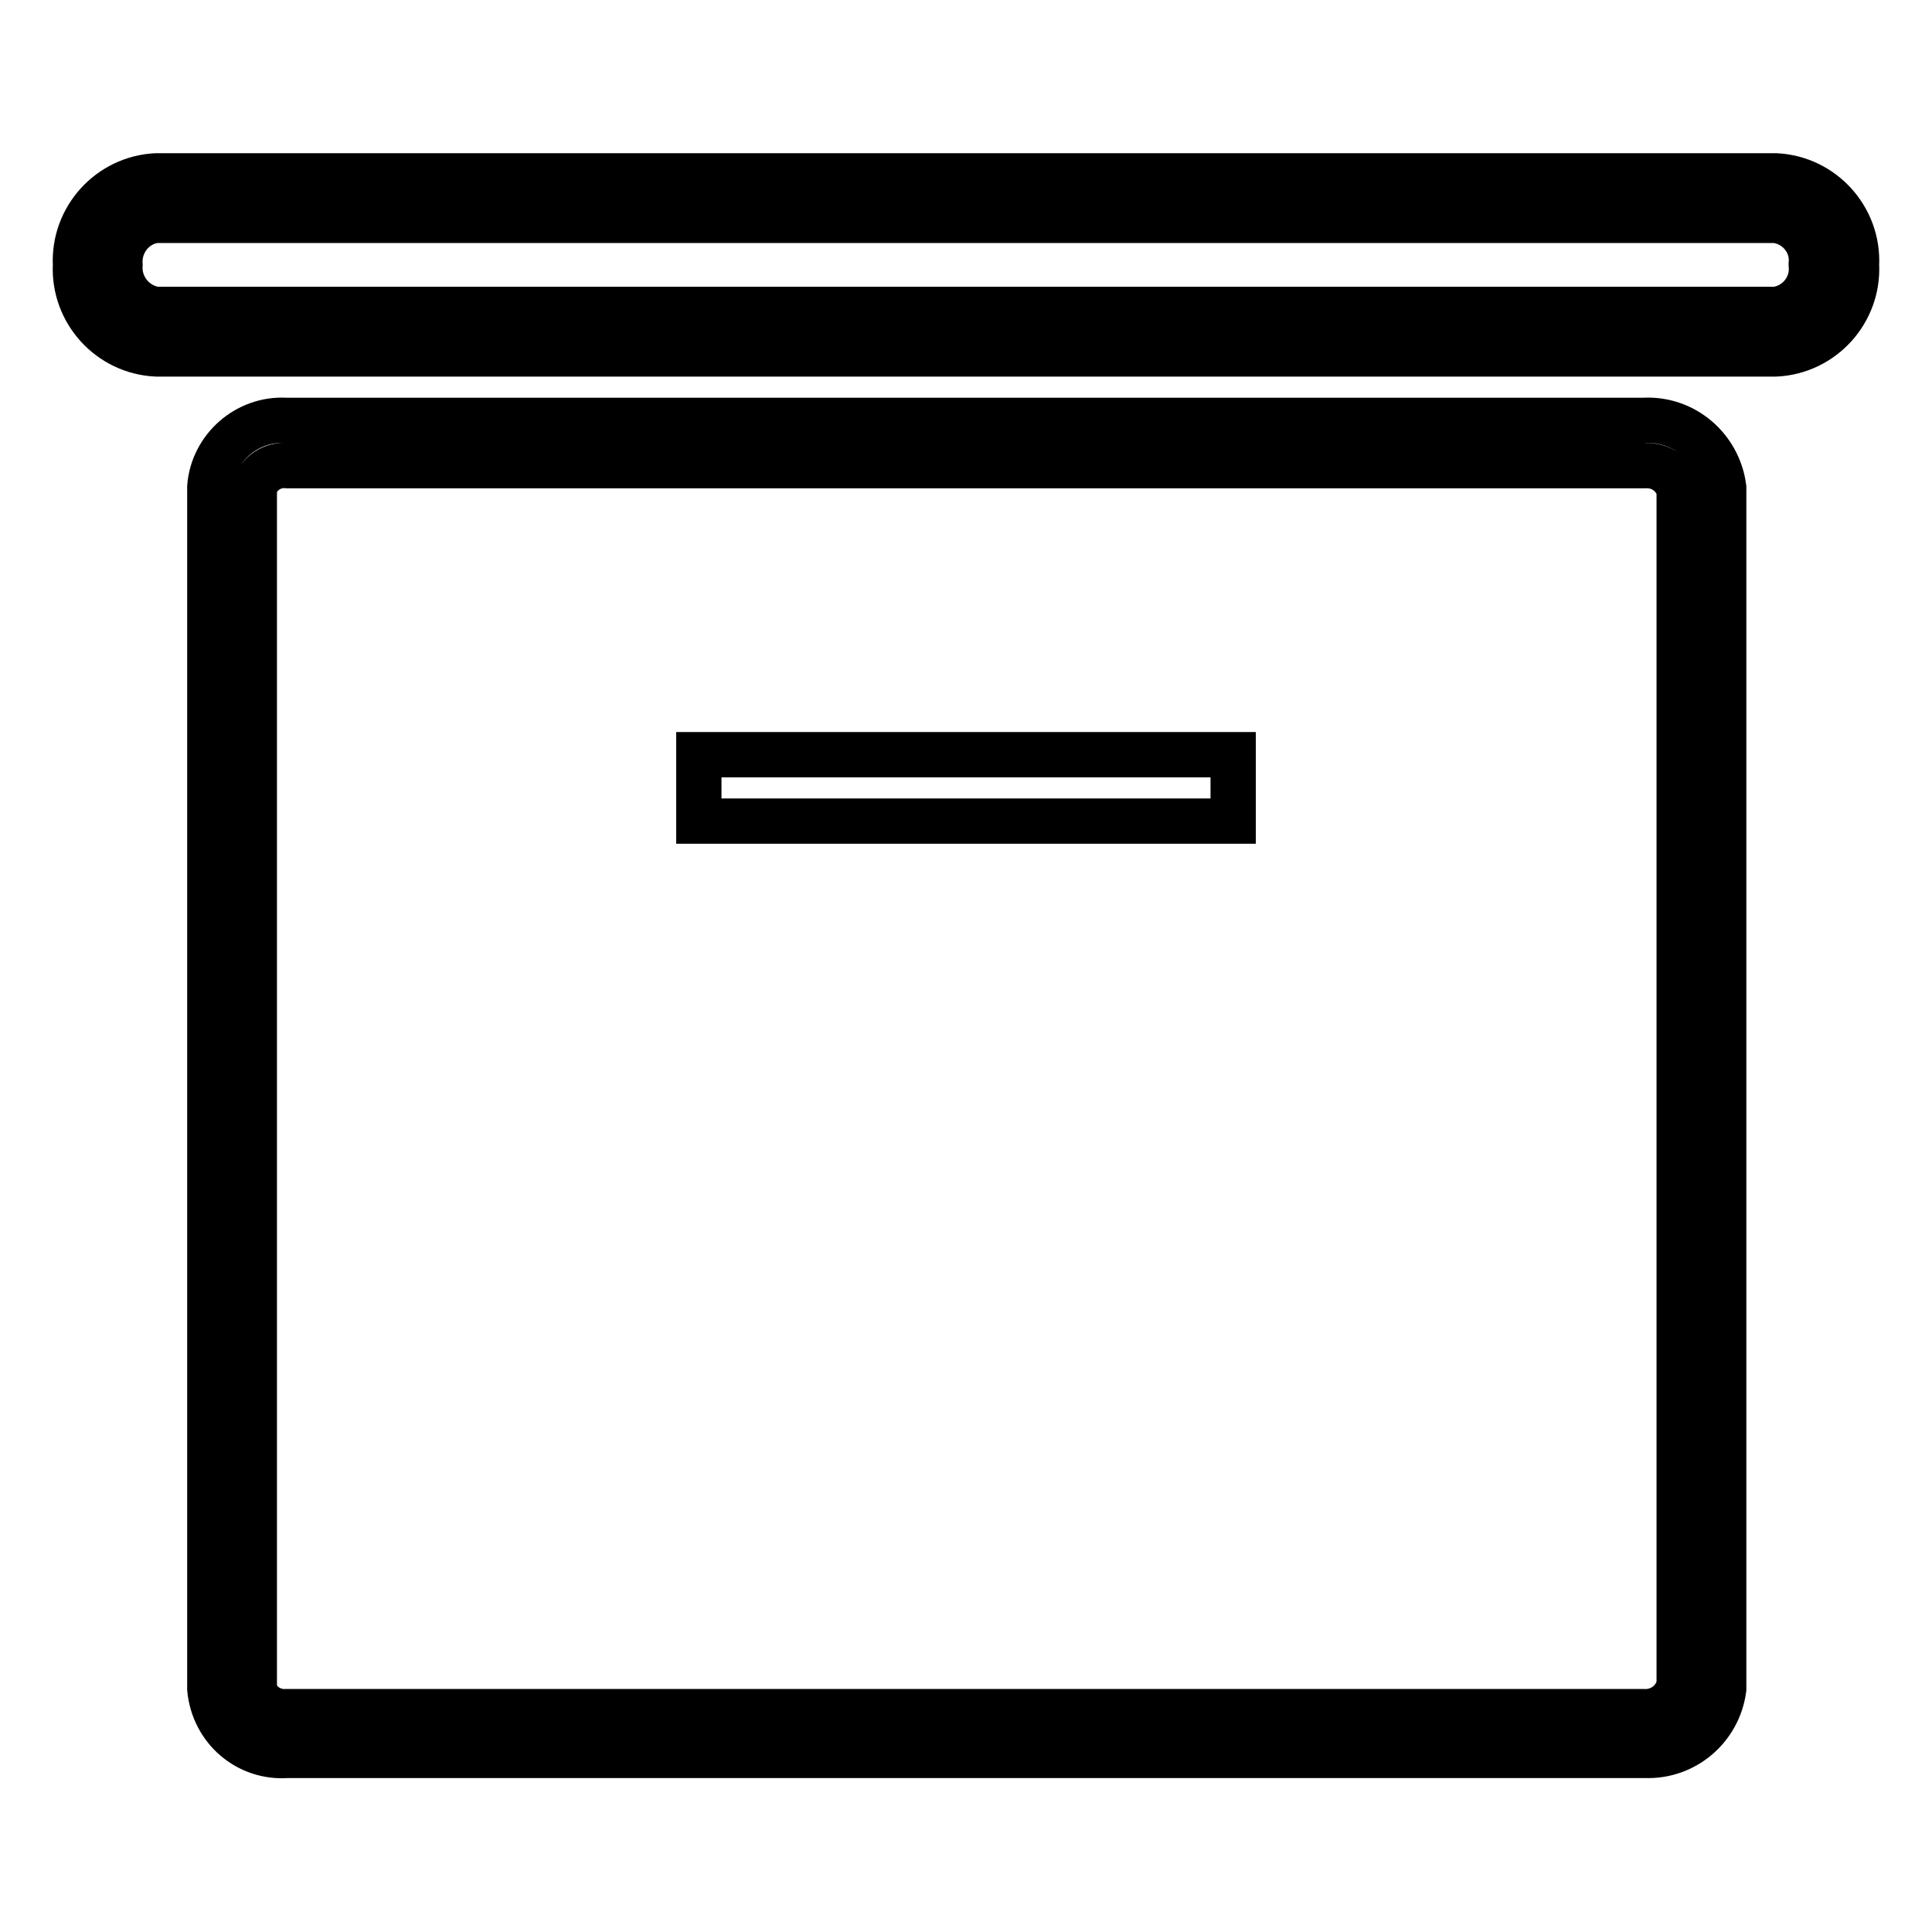
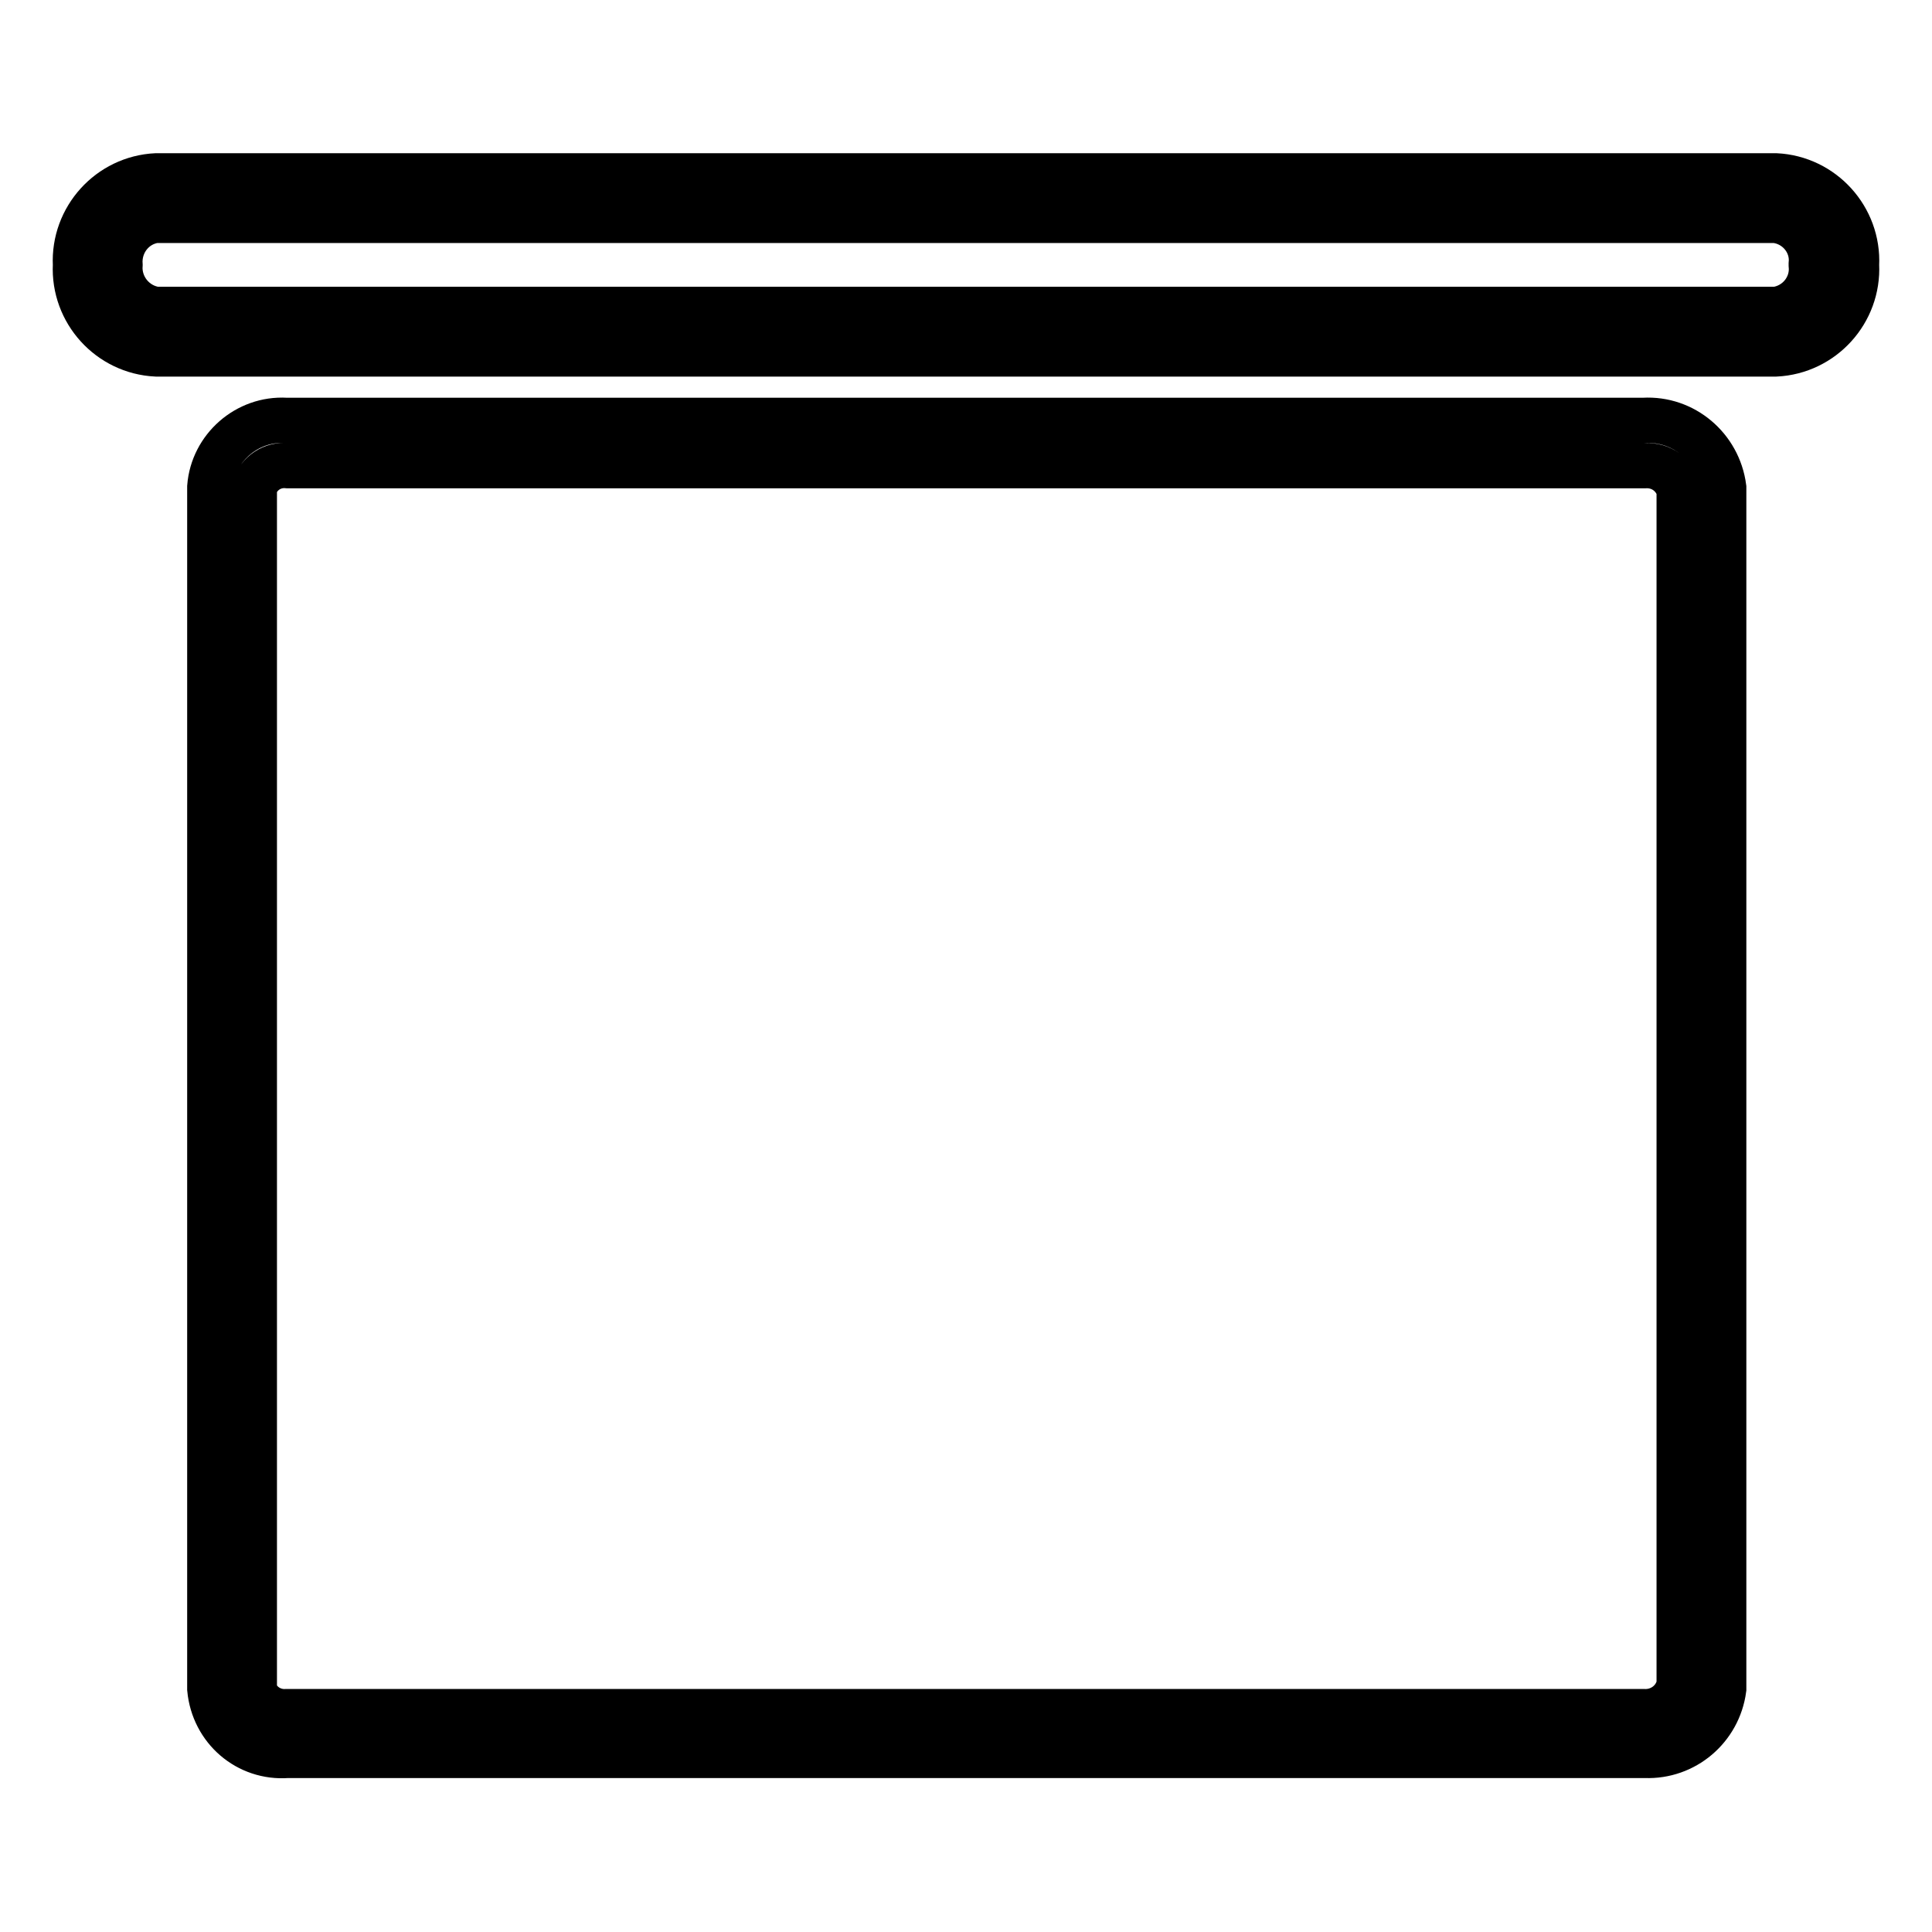
<svg xmlns="http://www.w3.org/2000/svg" version="1.1" x="0px" y="0px" viewBox="0 0 256 256" enable-background="new 0 0 256 256" xml:space="preserve">
  <g>
    <path stroke-width="6" fill-opacity="0" stroke="#000000" d="M235.3,23.3H20.7c-6.2,0.3-11,5.6-10.7,11.8c-0.3,6.2,4.5,11.5,10.7,11.8h214.6c6.2-0.3,11-5.6,10.7-11.8 C246.3,28.9,241.5,23.6,235.3,23.3z M235.3,41H20.7c-2.9-0.4-5-3-4.8-5.9c-0.2-2.9,1.8-5.5,4.7-5.9h214.6c2.9,0.3,5.1,2.9,4.8,5.8 c0,0,0,0.1,0,0.1C240.3,38,238.2,40.6,235.3,41L235.3,41z M217.8,55.7H37.9c-5.2-0.3-9.7,3.7-10.1,8.8v159.3 c0.5,5.3,5,9.2,10.3,8.8h179.9c5.2,0.2,9.7-3.6,10.4-8.8V64.6C227.7,59.3,223.1,55.4,217.8,55.7z M222.4,223.6 c-0.6,2-2.5,3.3-4.6,3.2H37.9c-1.9,0.1-3.7-1.1-4.2-2.9V64.6c0.6-1.9,2.4-3.1,4.4-2.9h179.9c2.1-0.1,3.9,1.2,4.5,3.2V223.6z" />
-     <path stroke-width="6" fill-opacity="0" stroke="#000000" d="M92.6,100h70.8v8.8H92.6V100z" />
  </g>
</svg>